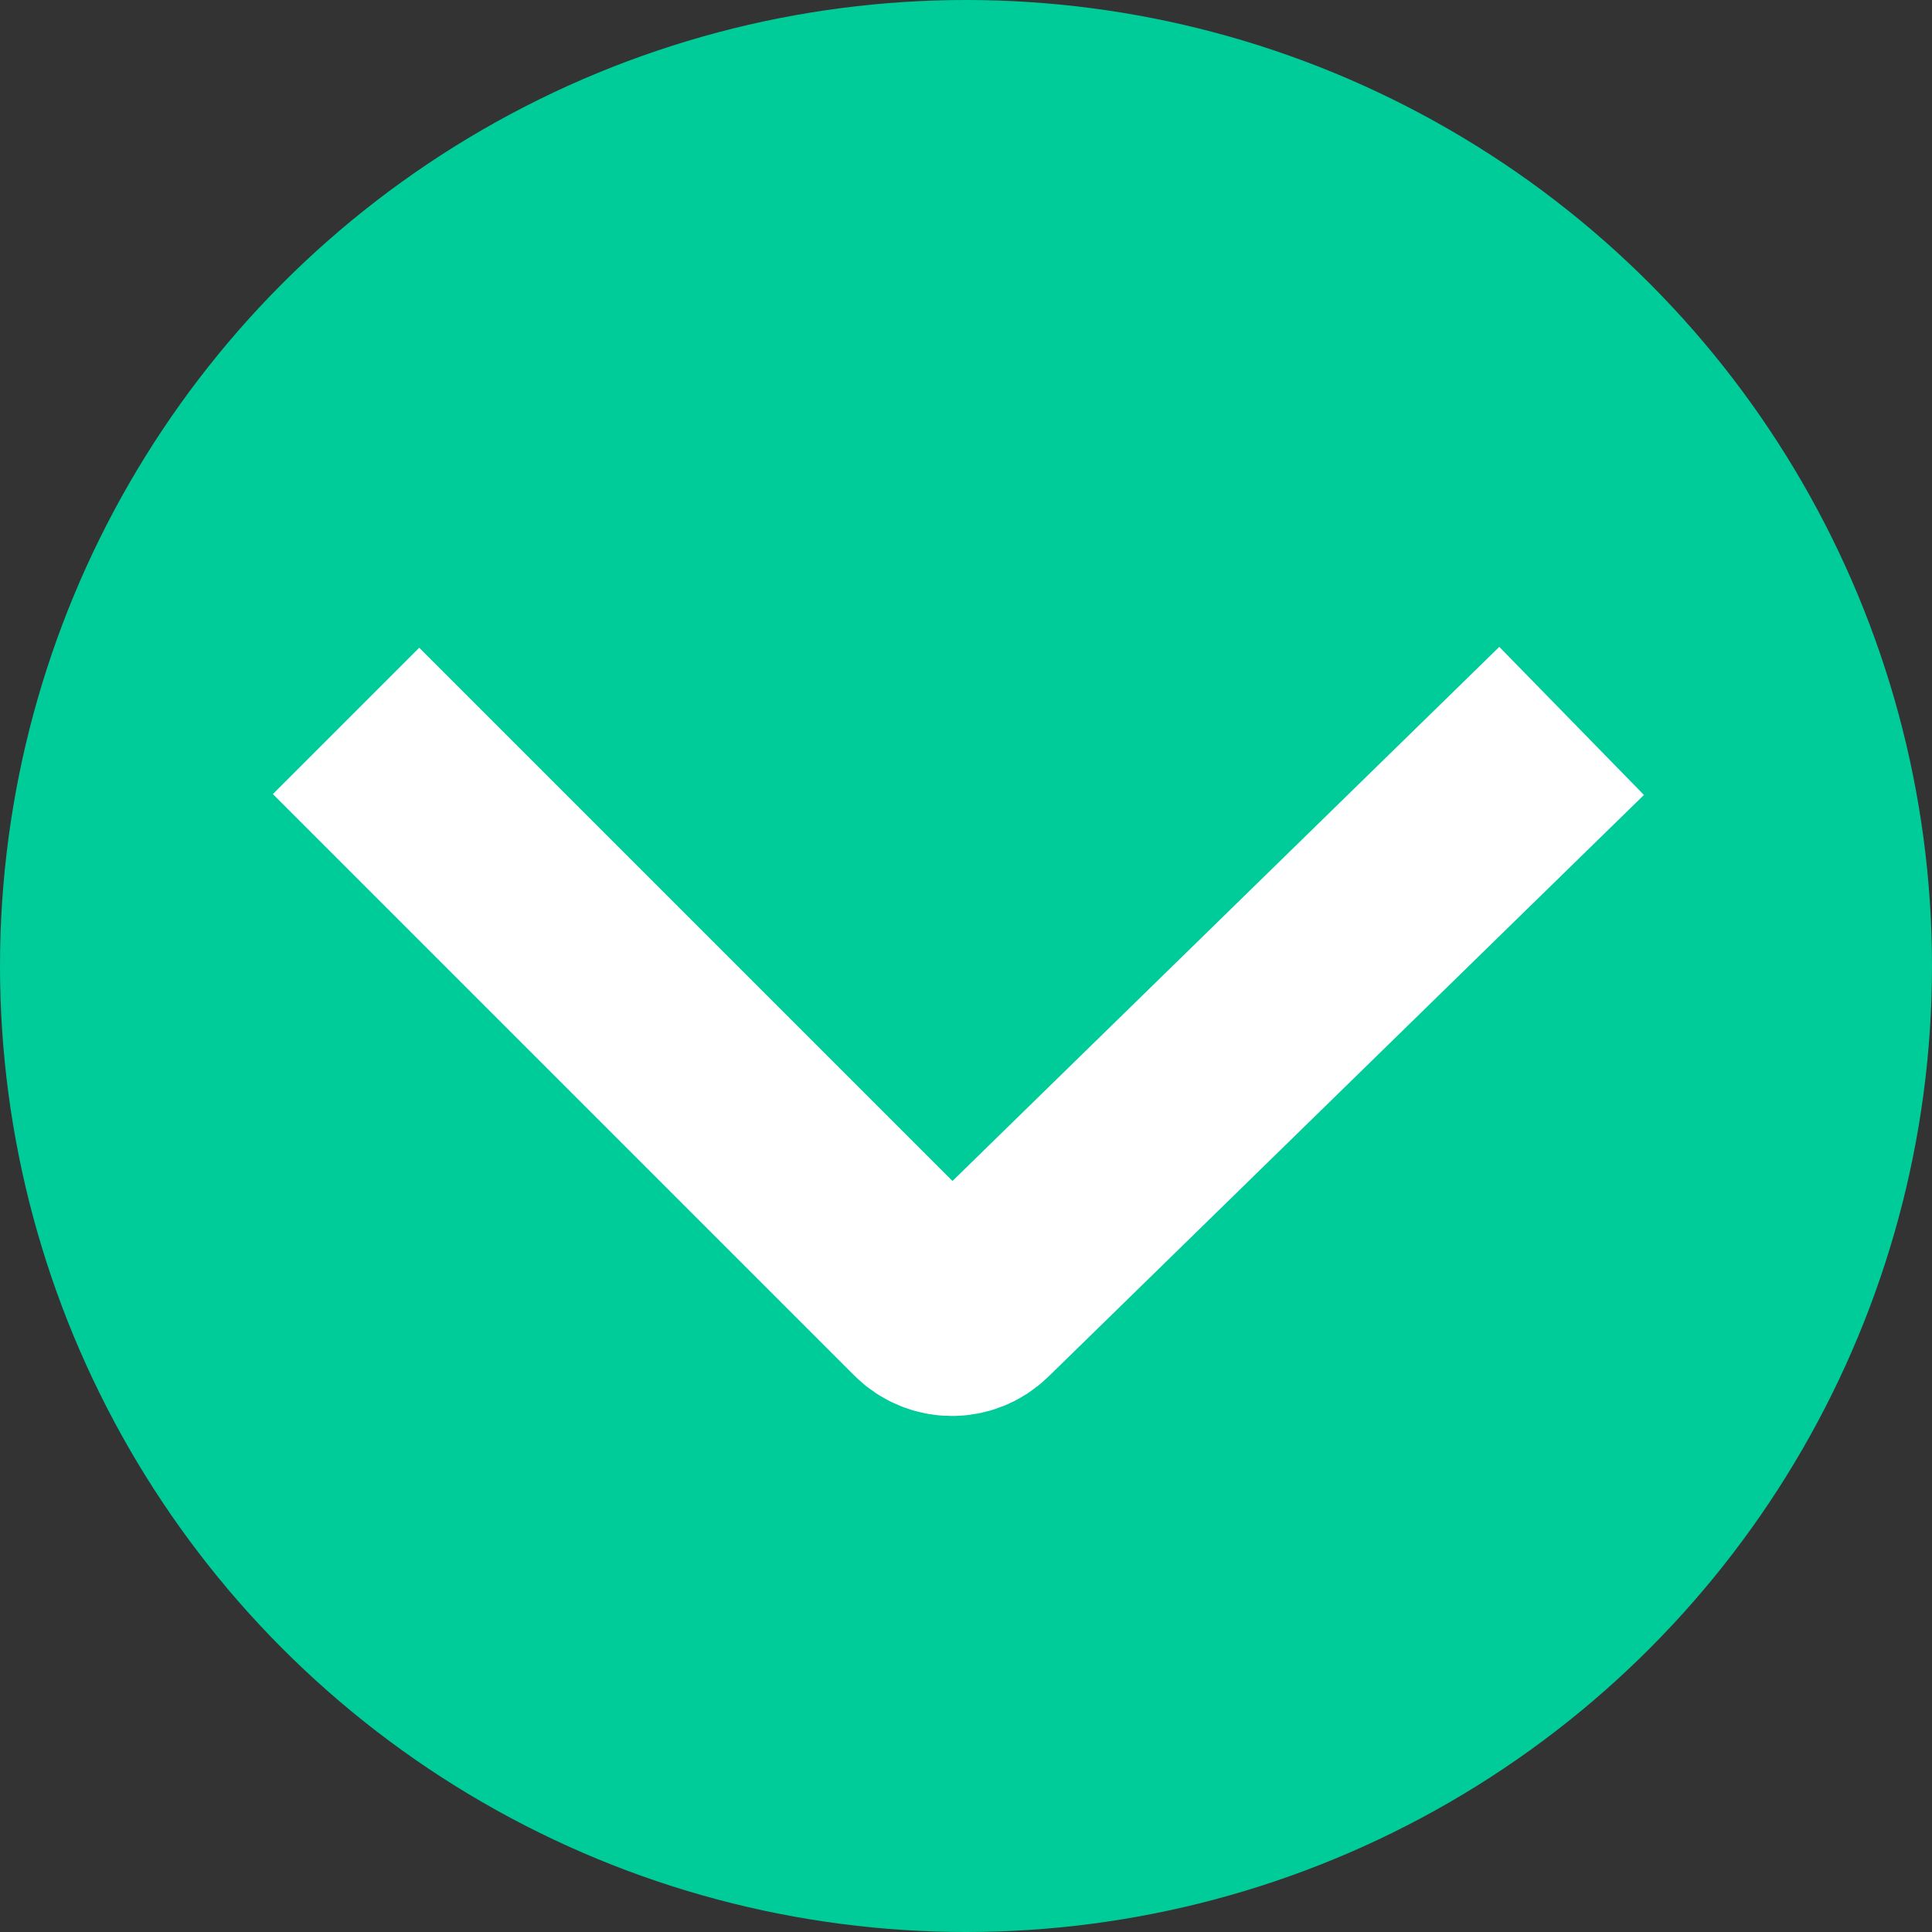
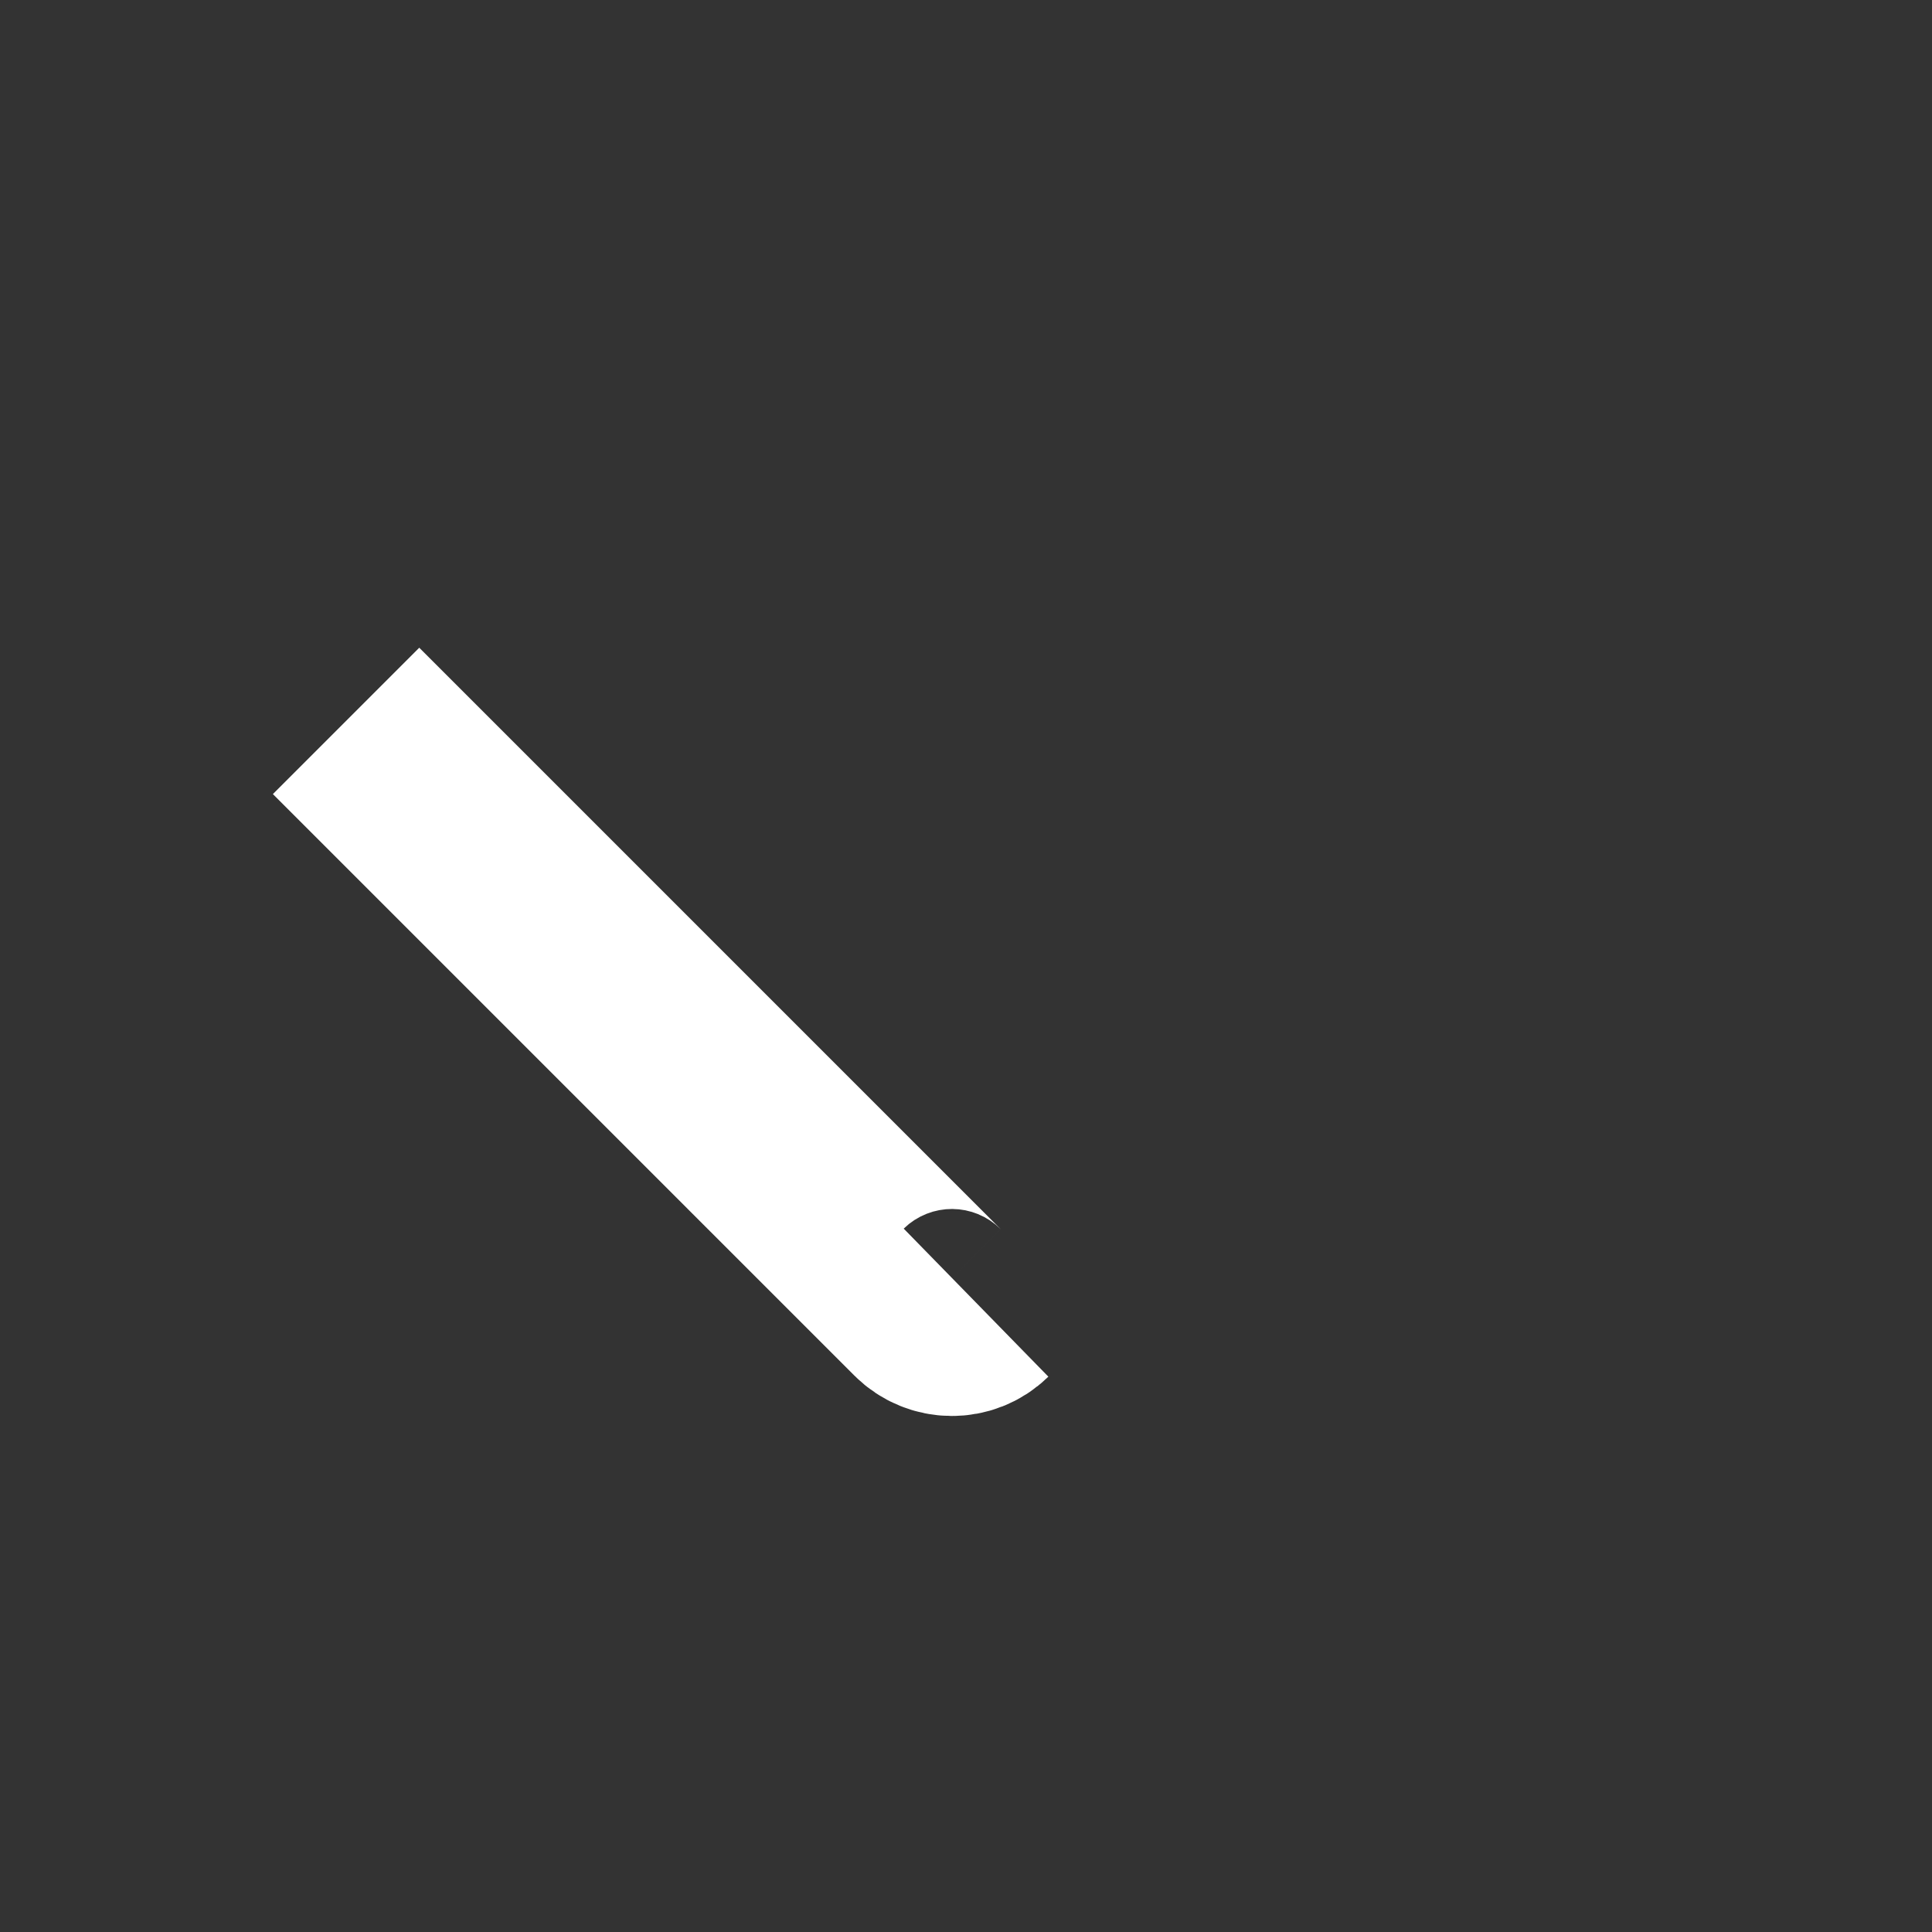
<svg xmlns="http://www.w3.org/2000/svg" width="56" height="56" viewBox="0 0 56 56" fill="none">
  <rect x="0" y="0" width="56" height="56" fill="#333333" stroke="none" />
-   <circle cx="28" cy="28" r="28" fill="#00CC99" />
-   <path d="M10.031 20.896L26.885 37.75C27.272 38.137 27.899 38.141 28.291 37.758L45.554 20.896" stroke="white" stroke-width="6" />
+   <path d="M10.031 20.896L26.885 37.75C27.272 38.137 27.899 38.141 28.291 37.758" stroke="white" stroke-width="6" />
</svg>